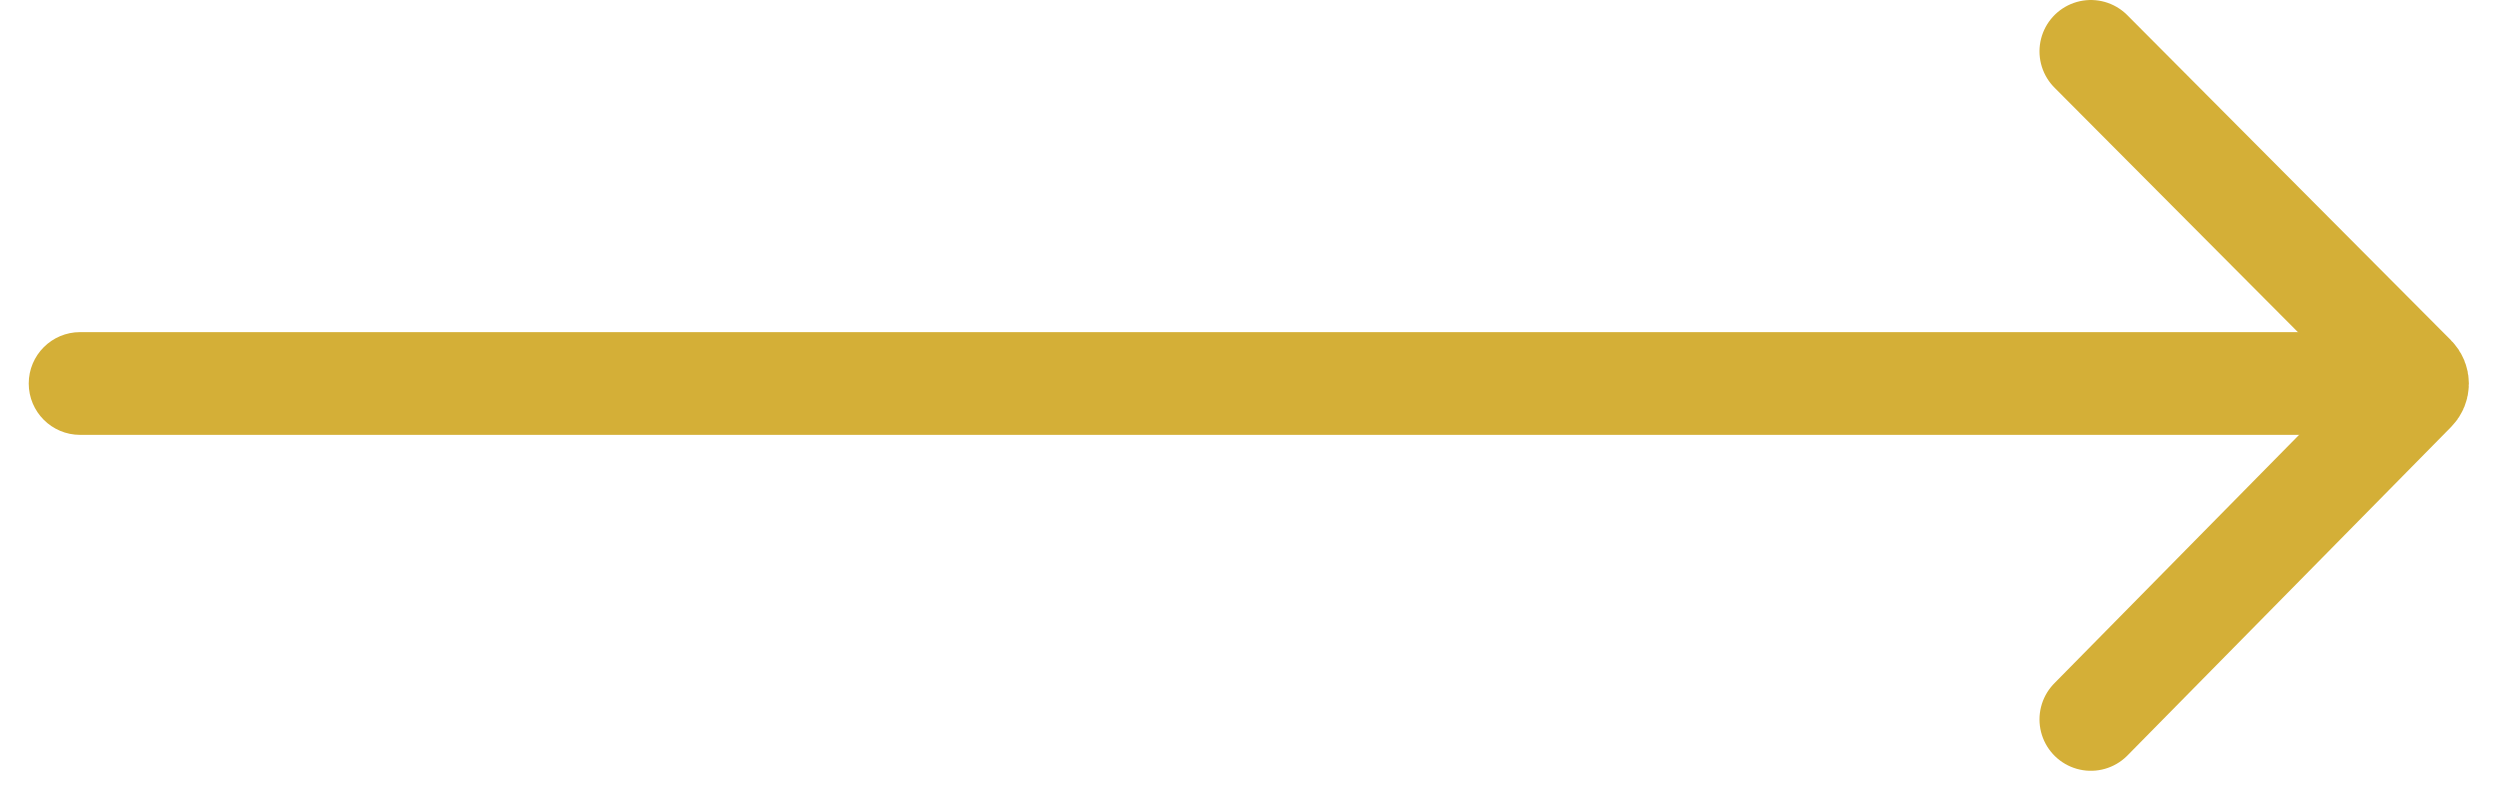
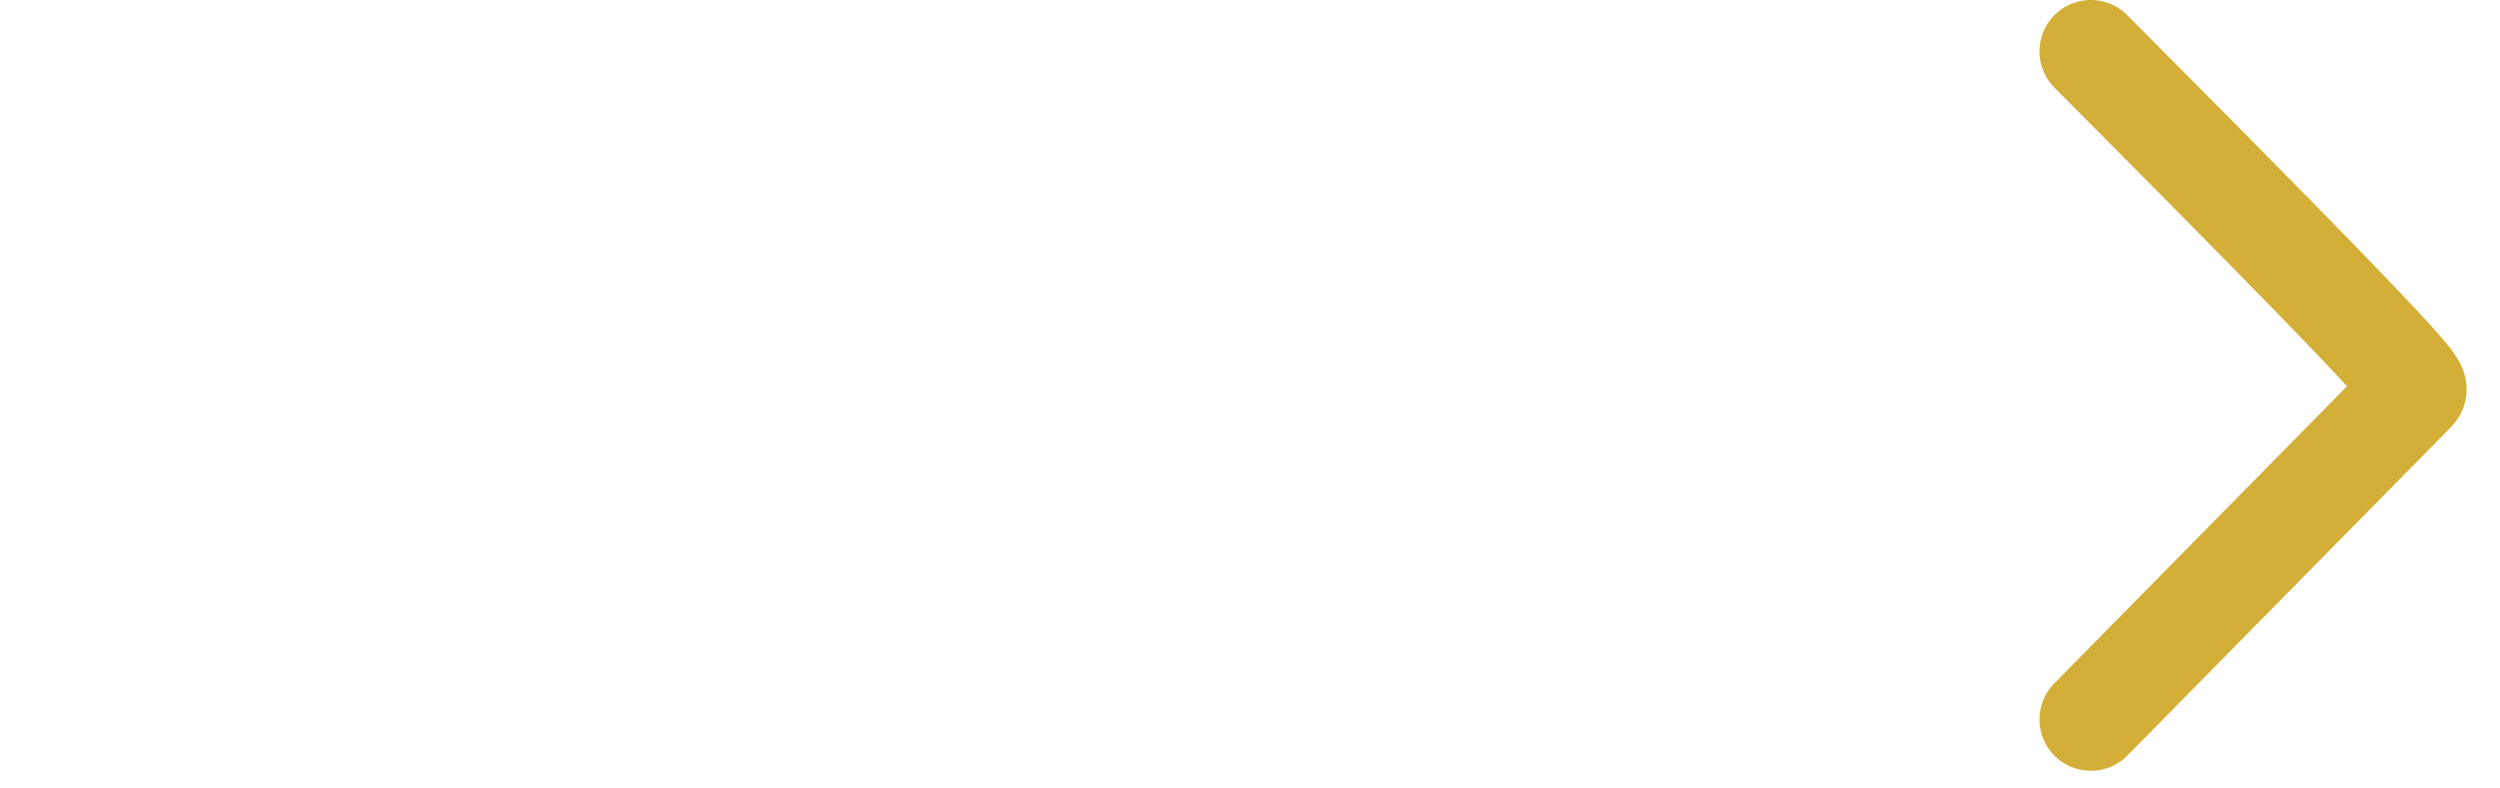
<svg xmlns="http://www.w3.org/2000/svg" width="73" height="23" viewBox="0 0 73 23" fill="none">
-   <path d="M2.339 9.698C1.511 9.698 0.839 10.37 0.839 11.198C0.839 12.027 1.511 12.698 2.339 12.698L2.339 9.698ZM2.339 12.698L70.701 12.698L70.701 9.698L2.339 9.698L2.339 12.698Z" fill="#d4af37" />
-   <path d="M61.053 1.5L70.503 10.991C70.62 11.108 70.62 11.296 70.504 11.414L61.053 21.007" stroke="#d4af37" stroke-width="3" stroke-linecap="round" />
+   <path d="M61.053 1.5C70.62 11.108 70.62 11.296 70.504 11.414L61.053 21.007" stroke="#d4af37" stroke-width="3" stroke-linecap="round" />
</svg>